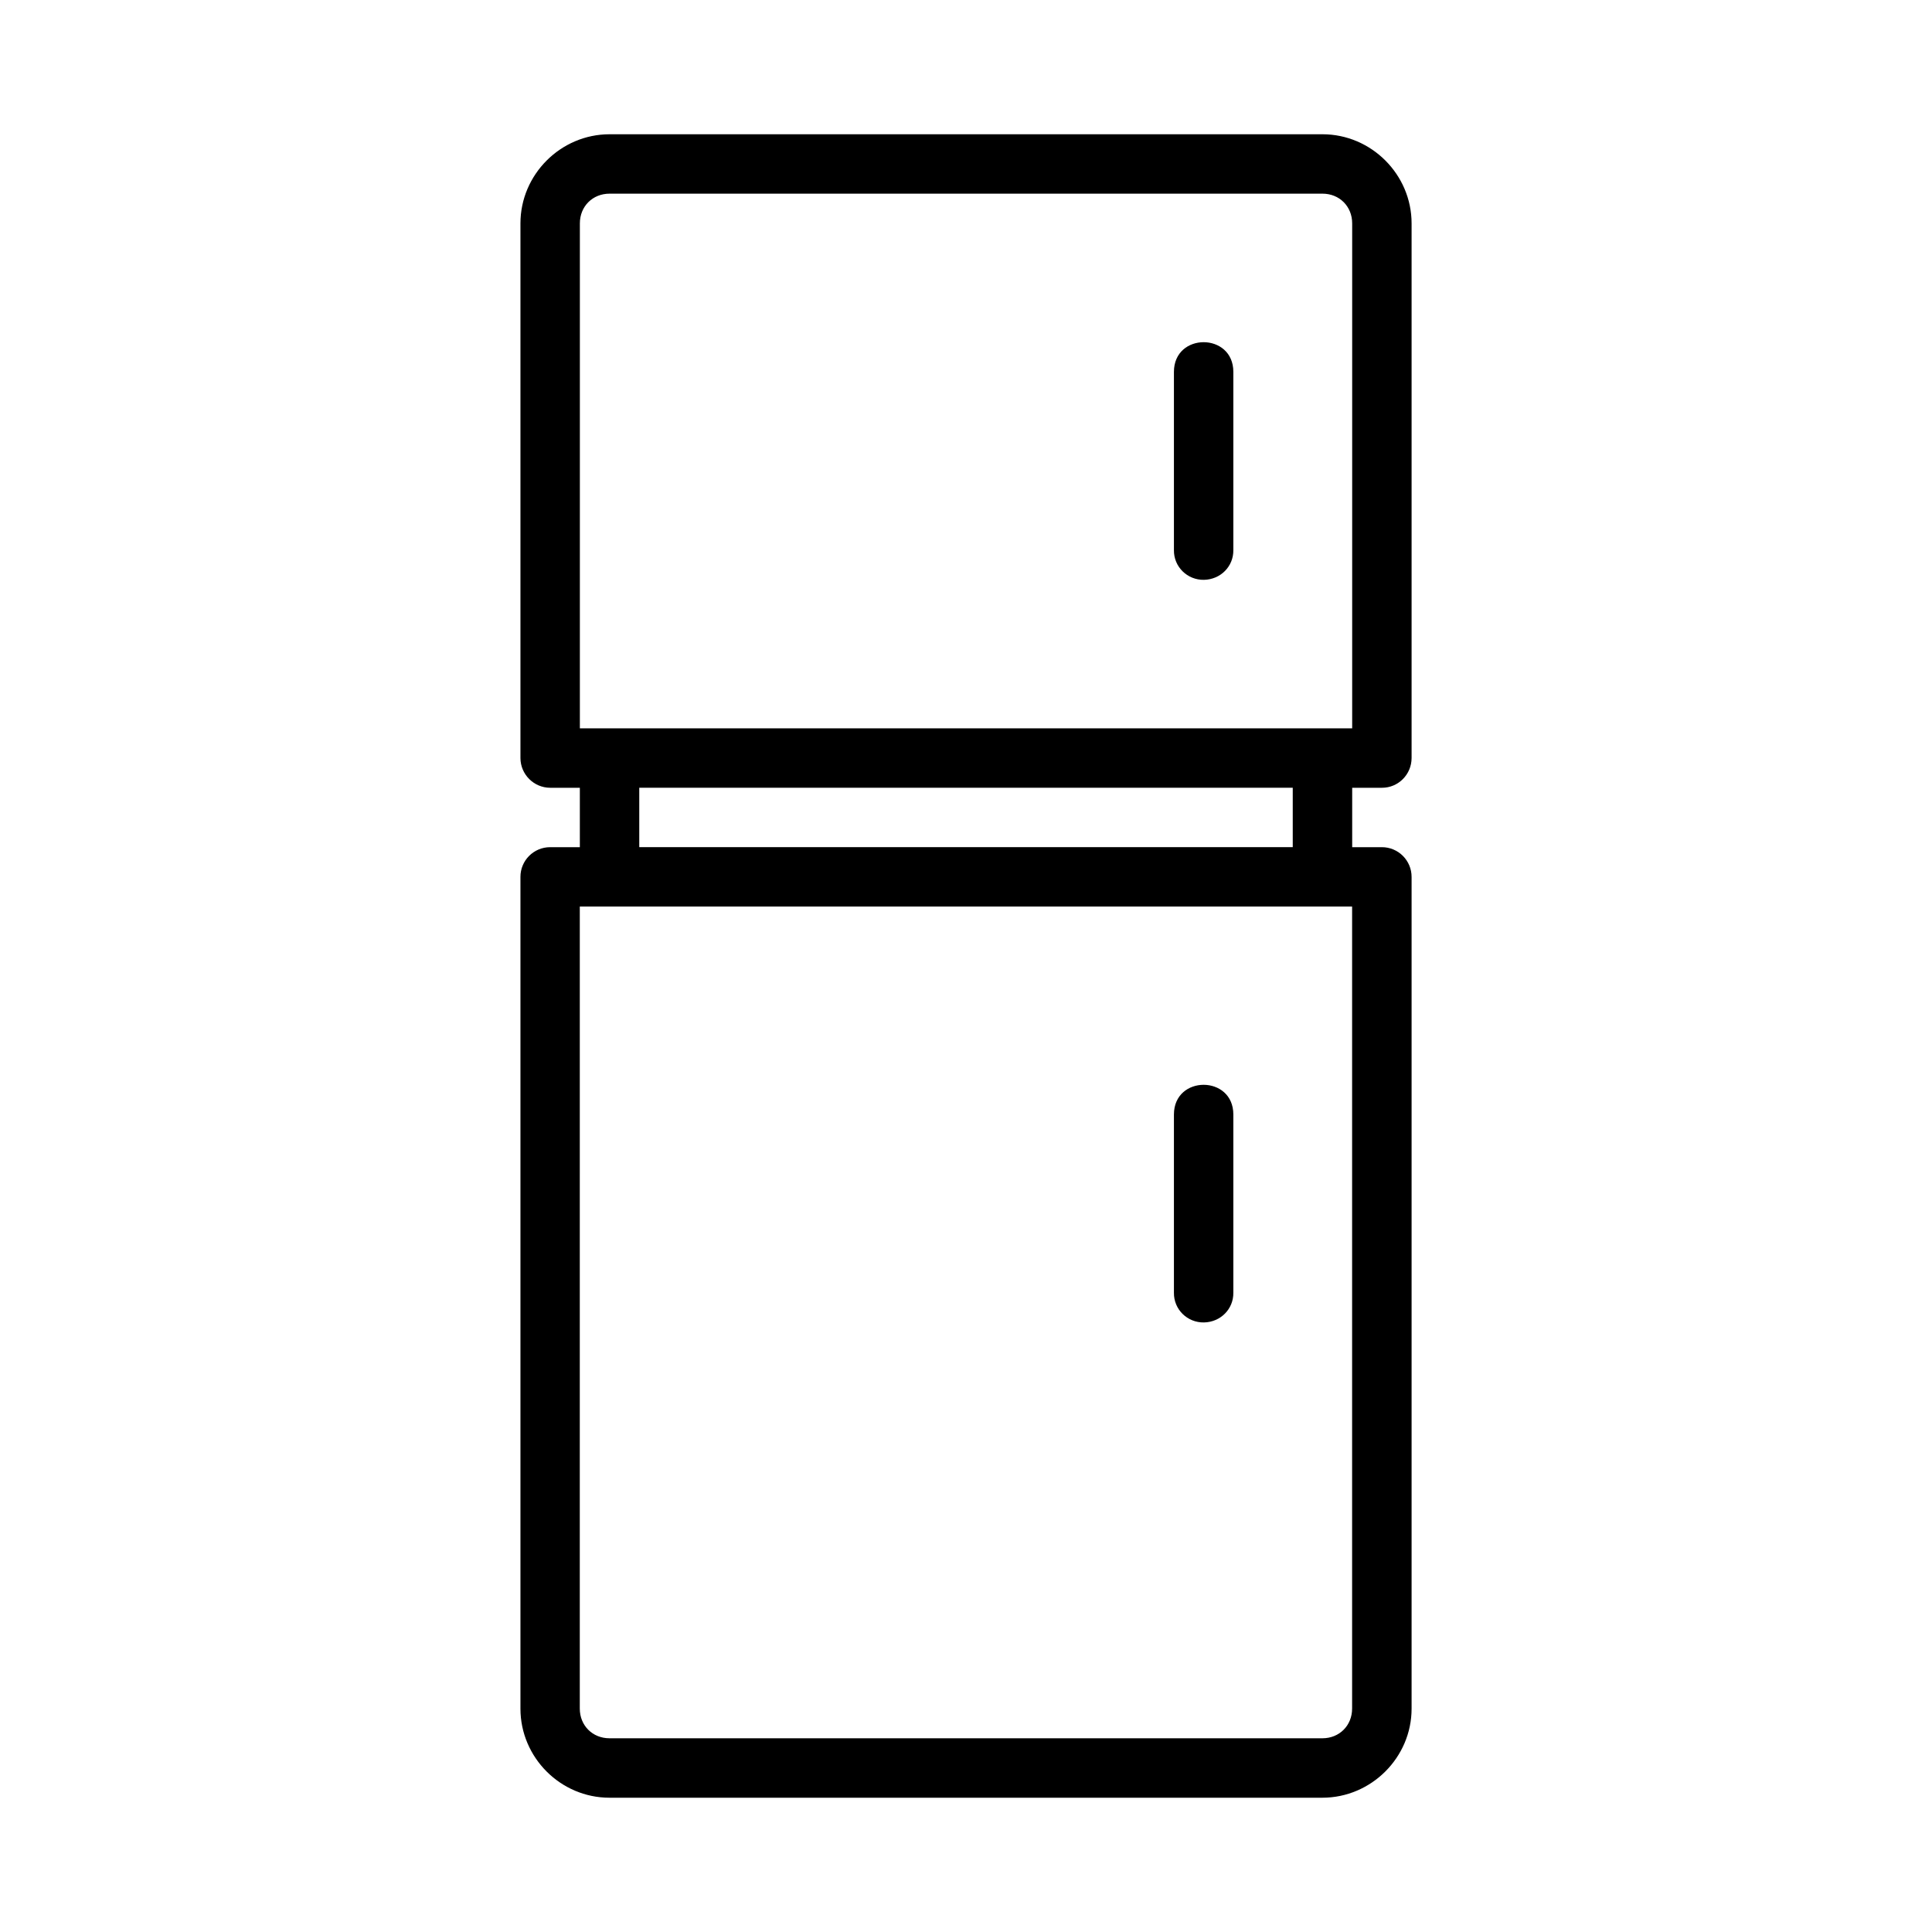
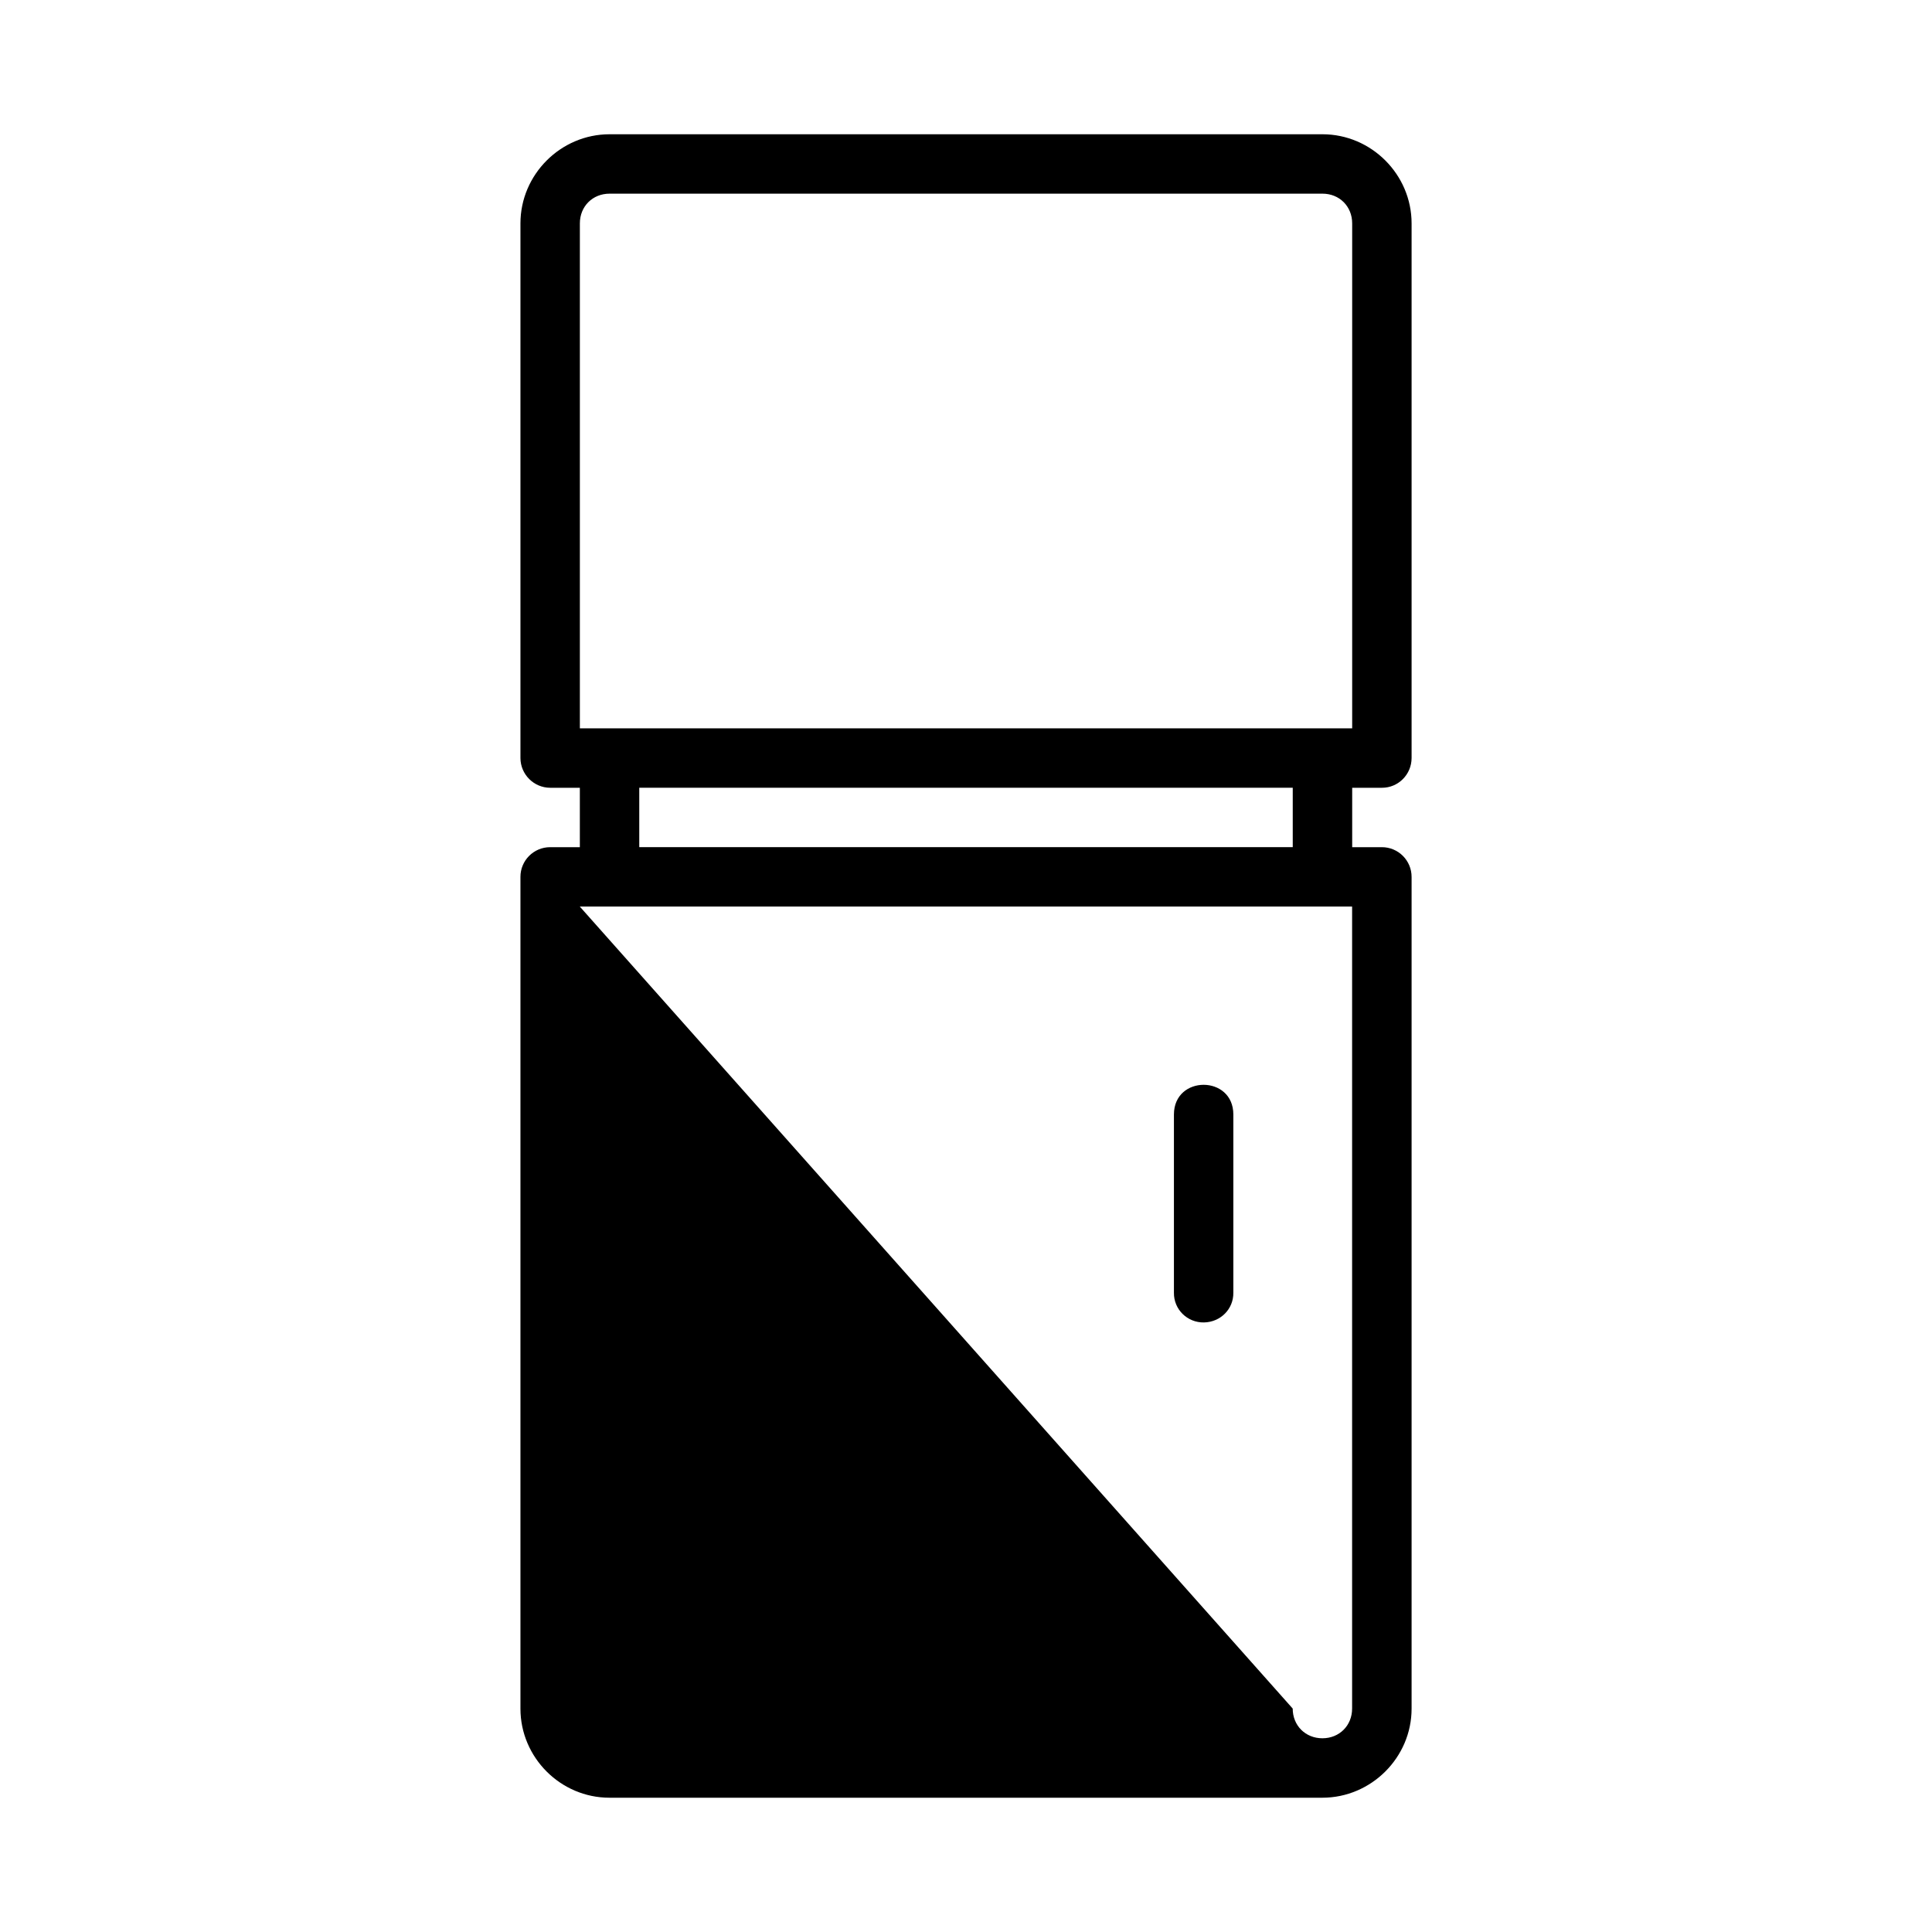
<svg xmlns="http://www.w3.org/2000/svg" fill="#000000" width="800px" height="800px" version="1.1" viewBox="144 144 512 512">
  <g>
-     <path d="m305.54 179.58c-12.945 0-23.617 10.668-23.617 23.617v141.7c0.016 4.328 3.547 7.856 7.871 7.871h7.871v15.742h-7.902c-4.348 0.016-7.859 3.555-7.84 7.902v220.4c0 12.949 10.637 23.602 23.586 23.602h188.93c12.949 0 23.648-10.652 23.648-23.602v-220.4c0.016-4.371-3.531-7.918-7.902-7.902h-7.84v-15.742h7.871c4.348 0.016 7.856-3.523 7.871-7.871v-141.7c0-12.949-10.668-23.617-23.617-23.617zm0 15.742h188.93c4.496 0 7.871 3.375 7.871 7.871v133.82h-204.67v-133.82c0-4.496 3.375-7.871 7.871-7.871zm7.871 157.44h173.18v15.742h-173.18zm-15.758 31.488h204.67v212.54c0 4.496-3.375 7.871-7.871 7.871h-188.93c-4.496 0-7.871-3.375-7.871-7.871z" />
+     <path d="m305.54 179.58c-12.945 0-23.617 10.668-23.617 23.617v141.7c0.016 4.328 3.547 7.856 7.871 7.871h7.871v15.742h-7.902c-4.348 0.016-7.859 3.555-7.84 7.902v220.4c0 12.949 10.637 23.602 23.586 23.602h188.93c12.949 0 23.648-10.652 23.648-23.602v-220.4c0.016-4.371-3.531-7.918-7.902-7.902h-7.84v-15.742h7.871c4.348 0.016 7.856-3.523 7.871-7.871v-141.7c0-12.949-10.668-23.617-23.617-23.617zm0 15.742h188.93c4.496 0 7.871 3.375 7.871 7.871v133.82h-204.67v-133.82c0-4.496 3.375-7.871 7.871-7.871zm7.871 157.44h173.18v15.742h-173.18zm-15.758 31.488h204.67v212.54c0 4.496-3.375 7.871-7.871 7.871c-4.496 0-7.871-3.375-7.871-7.871z" />
    <path d="m470.85 439.36c0-5.25-3.938-7.875-7.875-7.875s-7.871 2.625-7.871 7.875v47.23c-0.059 4.441 3.574 7.953 7.965 7.871 4.391-0.09 7.832-3.539 7.781-7.871-0.016-31.453 0-15.773 0-47.23z" />
-     <path d="m470.85 242.56c0-5.25-3.938-7.875-7.875-7.875s-7.871 2.625-7.871 7.875v47.23c-0.059 4.441 3.574 7.953 7.965 7.871 4.391-0.09 7.832-3.539 7.781-7.871-0.016-31.453 0-15.773 0-47.23z" />
  </g>
</svg>